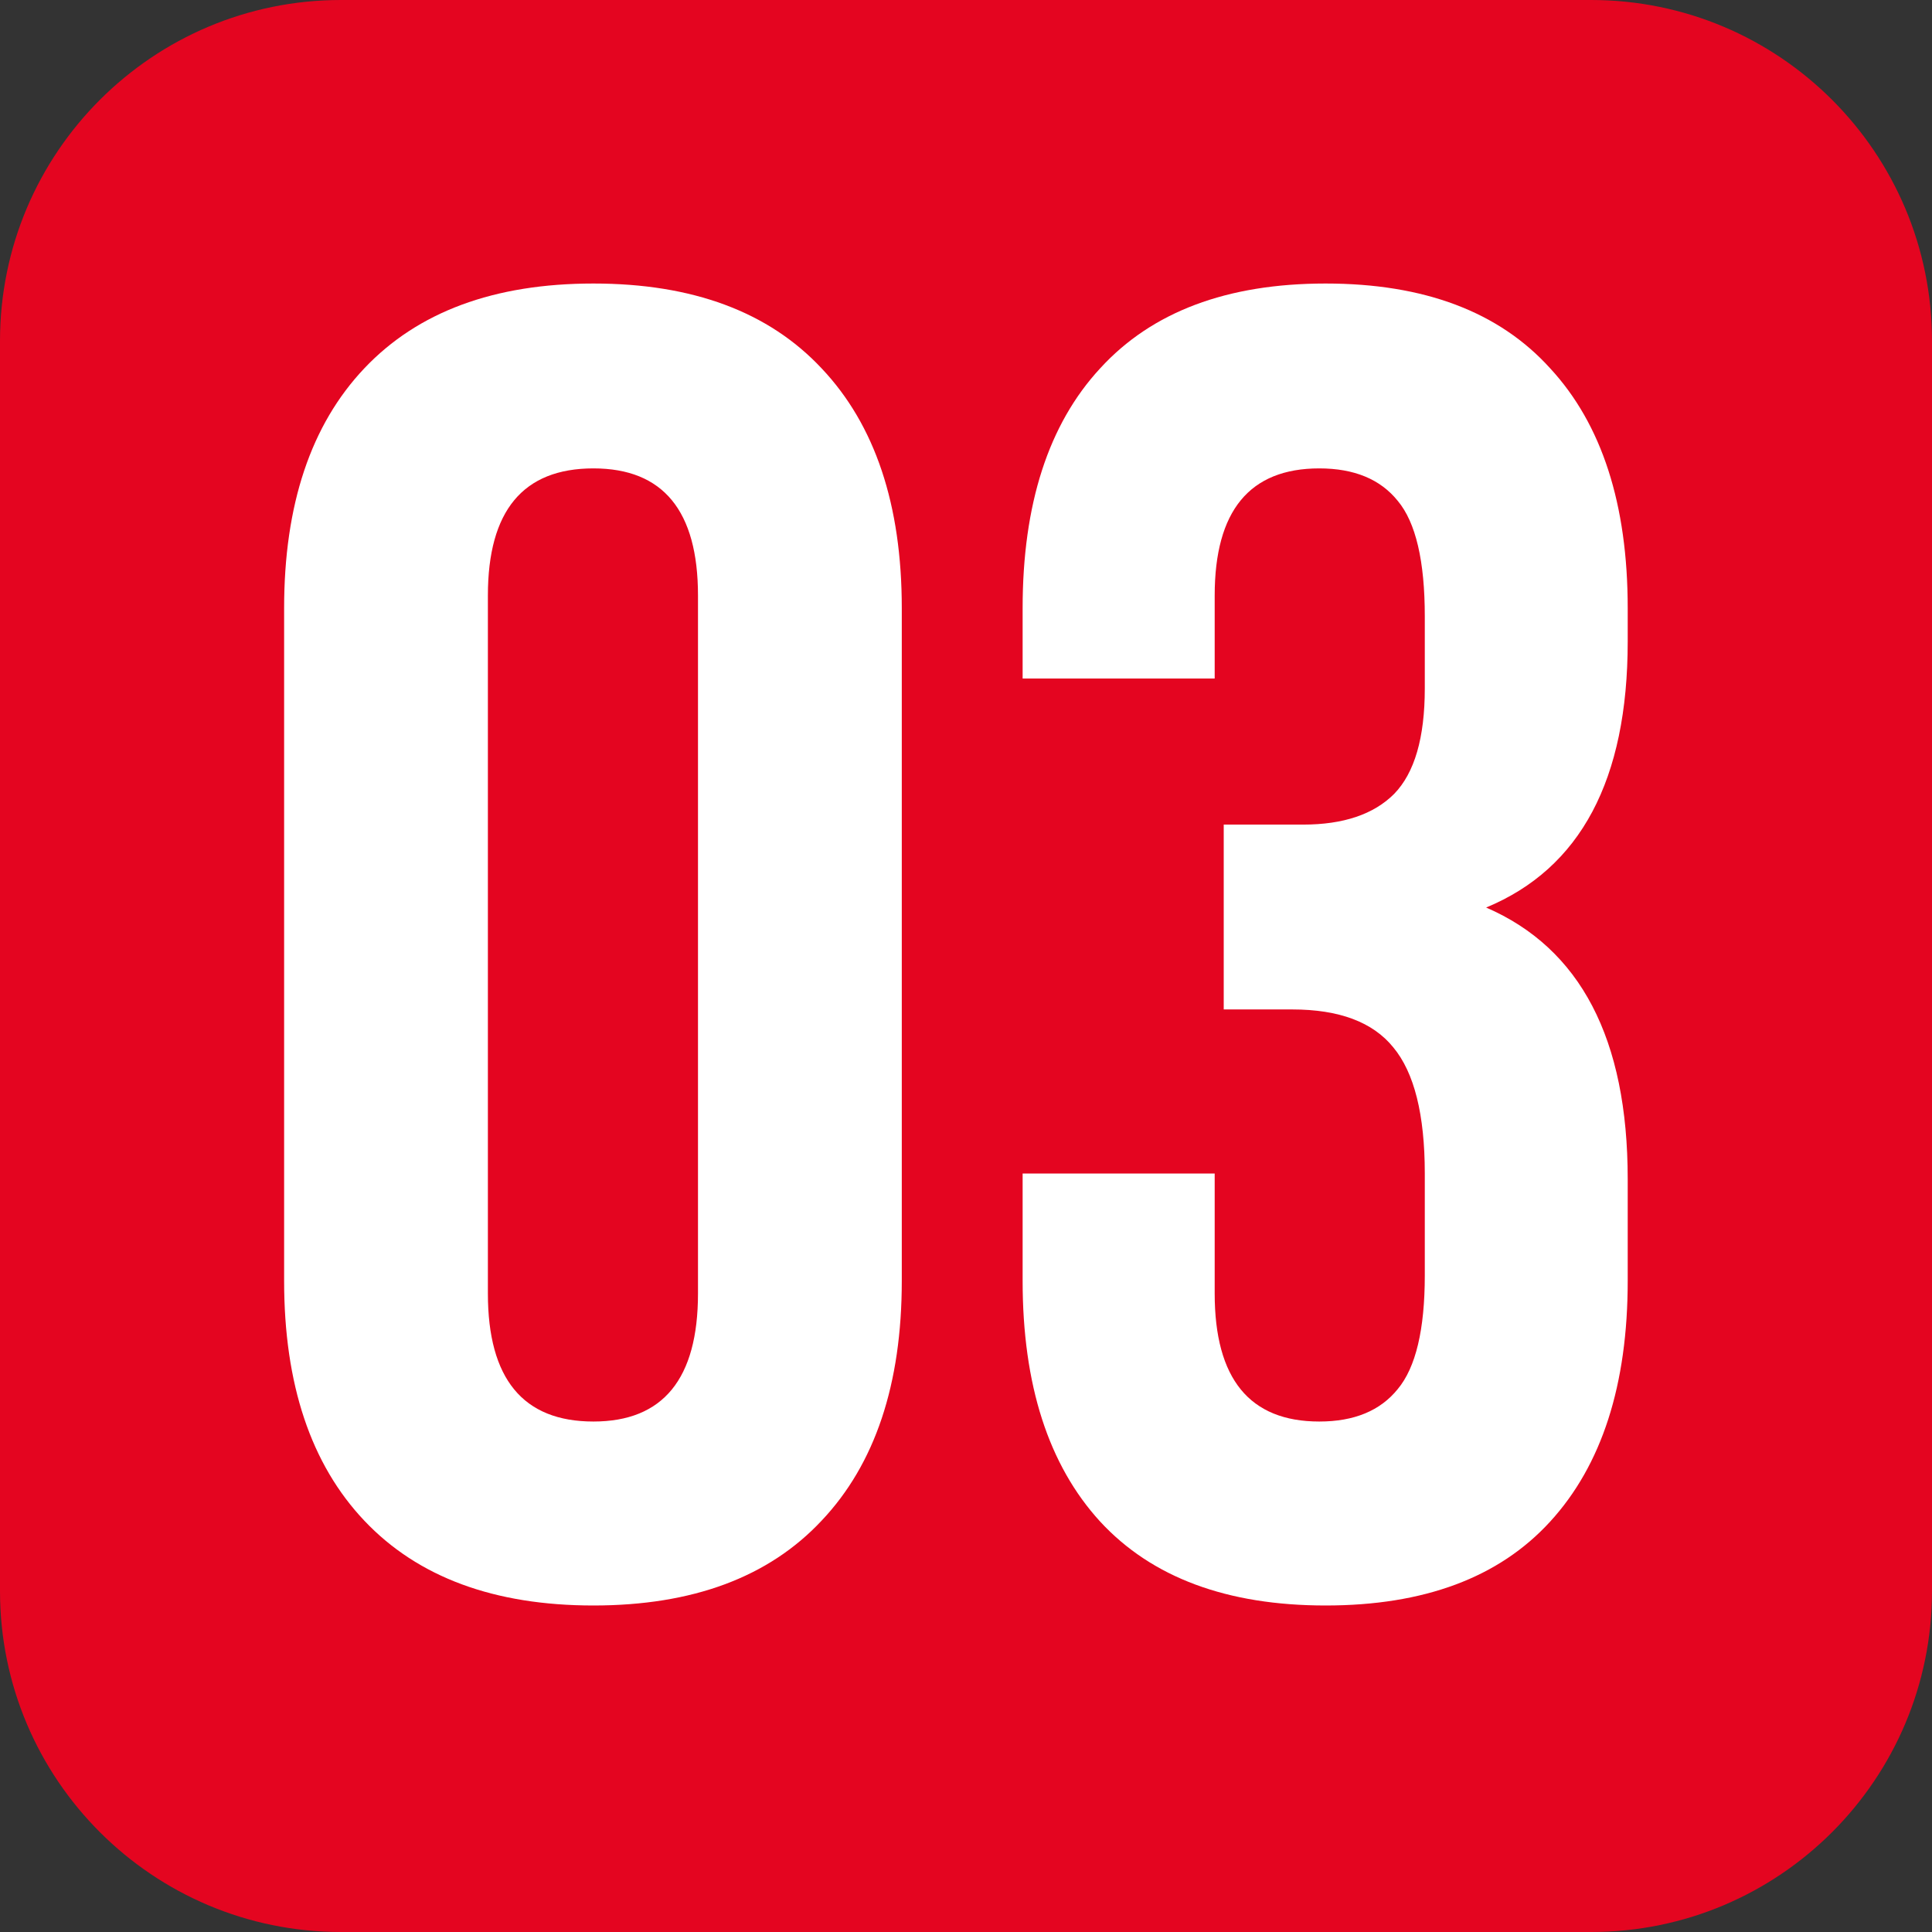
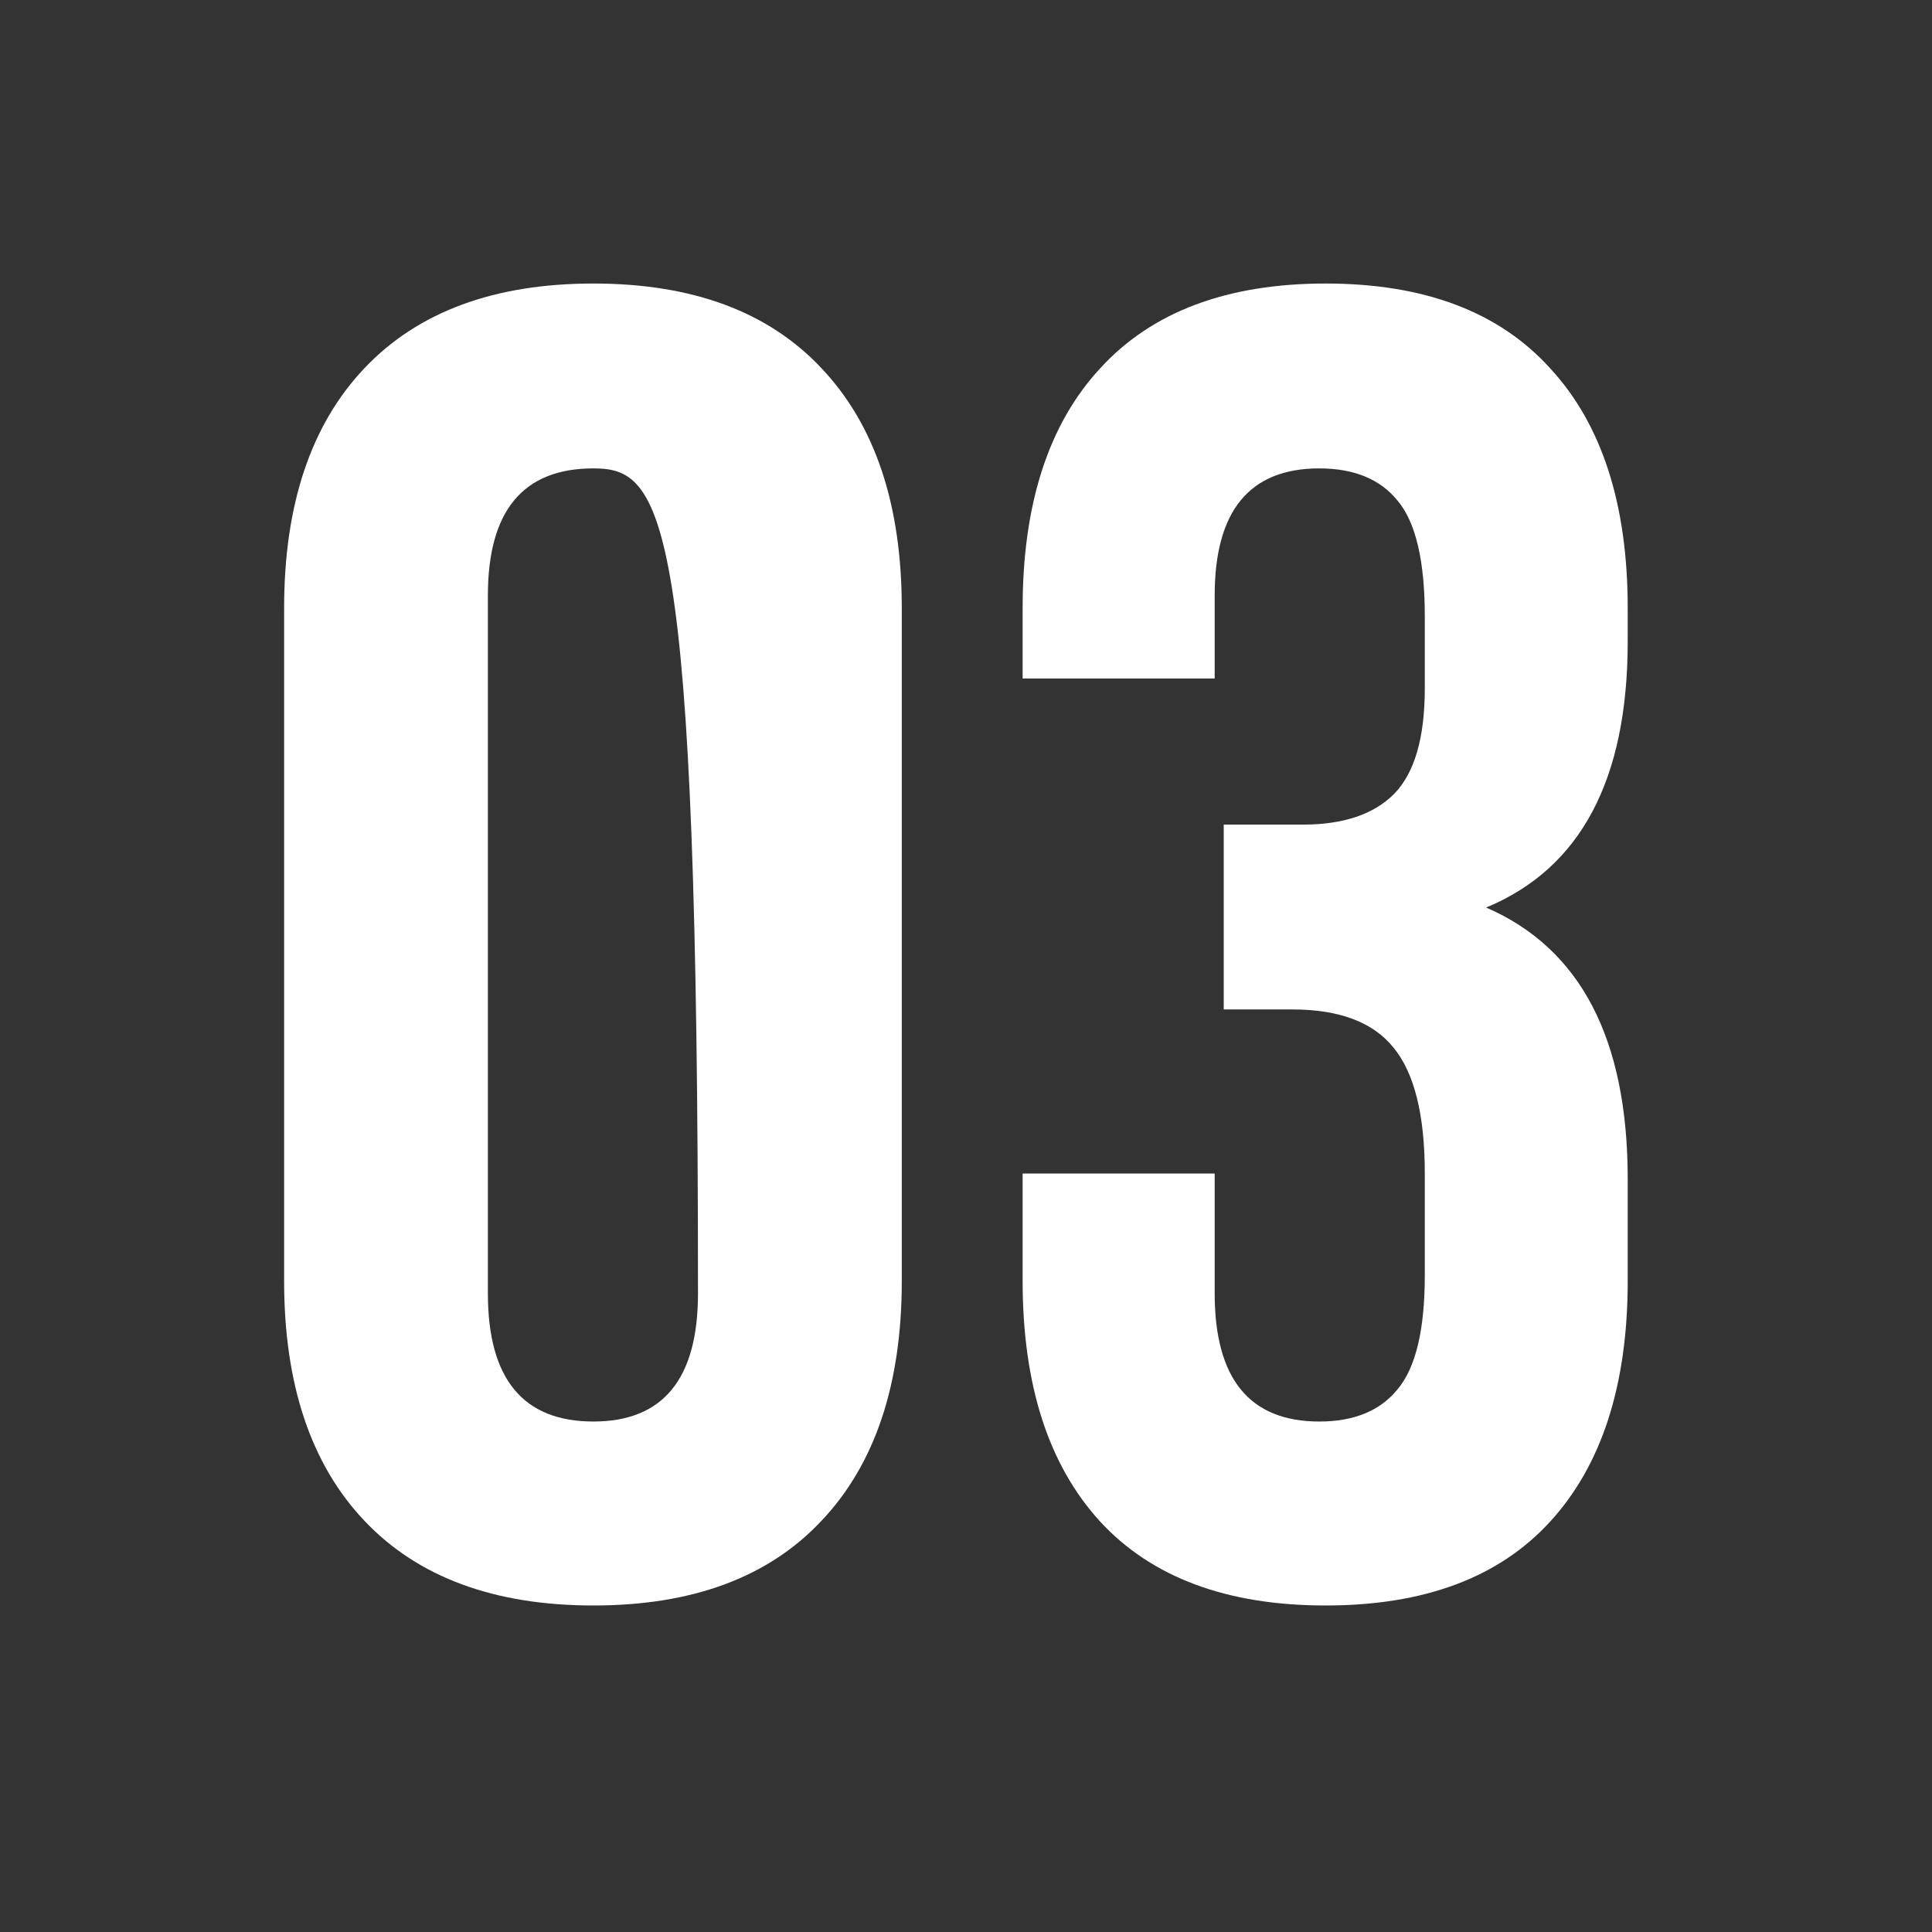
<svg xmlns="http://www.w3.org/2000/svg" width="68" height="68" viewBox="0 0 68 68" fill="none">
  <rect x="0" y="0" width="68" height="68" fill="#333333" stroke="none" />
-   <path d="M0 12C0 5.373 5.373 0 12 0H56C62.627 0 68 5.373 68 12V56C68 62.627 62.627 68 56 68H12C5.373 68 0 62.627 0 56V12Z" fill="#E40520" />
-   <path d="M10 45.082V21.405C10 17.766 10.941 14.952 12.824 12.963C14.707 10.974 17.395 9.979 20.886 9.979C24.377 9.979 27.053 10.974 28.916 12.963C30.799 14.952 31.74 17.766 31.74 21.405V45.082C31.74 48.721 30.799 51.535 28.916 53.524C27.053 55.513 24.377 56.508 20.886 56.508C17.395 56.508 14.707 55.513 12.824 53.524C10.941 51.535 10 48.721 10 45.082ZM17.172 45.526C17.172 48.531 18.41 50.033 20.886 50.033C23.34 50.033 24.567 48.531 24.567 45.526V20.961C24.567 17.977 23.34 16.486 20.886 16.486C18.41 16.486 17.172 17.977 17.172 20.961V45.526ZM35.993 45.082V41.305H42.753V45.526C42.753 48.531 43.981 50.033 46.435 50.033C47.662 50.033 48.583 49.652 49.196 48.891C49.831 48.129 50.148 46.796 50.148 44.892V41.305C50.148 39.232 49.778 37.751 49.038 36.862C48.318 35.973 47.133 35.529 45.483 35.529H43.071V29.023H45.864C47.281 29.023 48.35 28.663 49.069 27.943C49.789 27.203 50.148 25.965 50.148 24.23V21.691C50.148 19.744 49.831 18.39 49.196 17.628C48.583 16.867 47.662 16.486 46.435 16.486C43.981 16.486 42.753 17.977 42.753 20.961V23.881H35.993V21.405C35.993 17.745 36.903 14.931 38.723 12.963C40.542 10.974 43.187 9.979 46.657 9.979C50.127 9.979 52.762 10.974 54.56 12.963C56.38 14.931 57.29 17.745 57.29 21.405V22.58C57.29 27.446 55.629 30.567 52.307 31.942C55.629 33.381 57.29 36.566 57.29 41.496V45.082C57.29 48.742 56.38 51.567 54.56 53.556C52.762 55.524 50.127 56.508 46.657 56.508C43.187 56.508 40.542 55.524 38.723 53.556C36.903 51.567 35.993 48.742 35.993 45.082Z" fill="white" />
+   <path d="M10 45.082V21.405C10 17.766 10.941 14.952 12.824 12.963C14.707 10.974 17.395 9.979 20.886 9.979C24.377 9.979 27.053 10.974 28.916 12.963C30.799 14.952 31.74 17.766 31.74 21.405V45.082C31.74 48.721 30.799 51.535 28.916 53.524C27.053 55.513 24.377 56.508 20.886 56.508C17.395 56.508 14.707 55.513 12.824 53.524C10.941 51.535 10 48.721 10 45.082ZM17.172 45.526C17.172 48.531 18.41 50.033 20.886 50.033C23.34 50.033 24.567 48.531 24.567 45.526C24.567 17.977 23.34 16.486 20.886 16.486C18.41 16.486 17.172 17.977 17.172 20.961V45.526ZM35.993 45.082V41.305H42.753V45.526C42.753 48.531 43.981 50.033 46.435 50.033C47.662 50.033 48.583 49.652 49.196 48.891C49.831 48.129 50.148 46.796 50.148 44.892V41.305C50.148 39.232 49.778 37.751 49.038 36.862C48.318 35.973 47.133 35.529 45.483 35.529H43.071V29.023H45.864C47.281 29.023 48.35 28.663 49.069 27.943C49.789 27.203 50.148 25.965 50.148 24.23V21.691C50.148 19.744 49.831 18.39 49.196 17.628C48.583 16.867 47.662 16.486 46.435 16.486C43.981 16.486 42.753 17.977 42.753 20.961V23.881H35.993V21.405C35.993 17.745 36.903 14.931 38.723 12.963C40.542 10.974 43.187 9.979 46.657 9.979C50.127 9.979 52.762 10.974 54.56 12.963C56.38 14.931 57.29 17.745 57.29 21.405V22.58C57.29 27.446 55.629 30.567 52.307 31.942C55.629 33.381 57.29 36.566 57.29 41.496V45.082C57.29 48.742 56.38 51.567 54.56 53.556C52.762 55.524 50.127 56.508 46.657 56.508C43.187 56.508 40.542 55.524 38.723 53.556C36.903 51.567 35.993 48.742 35.993 45.082Z" fill="white" />
</svg>